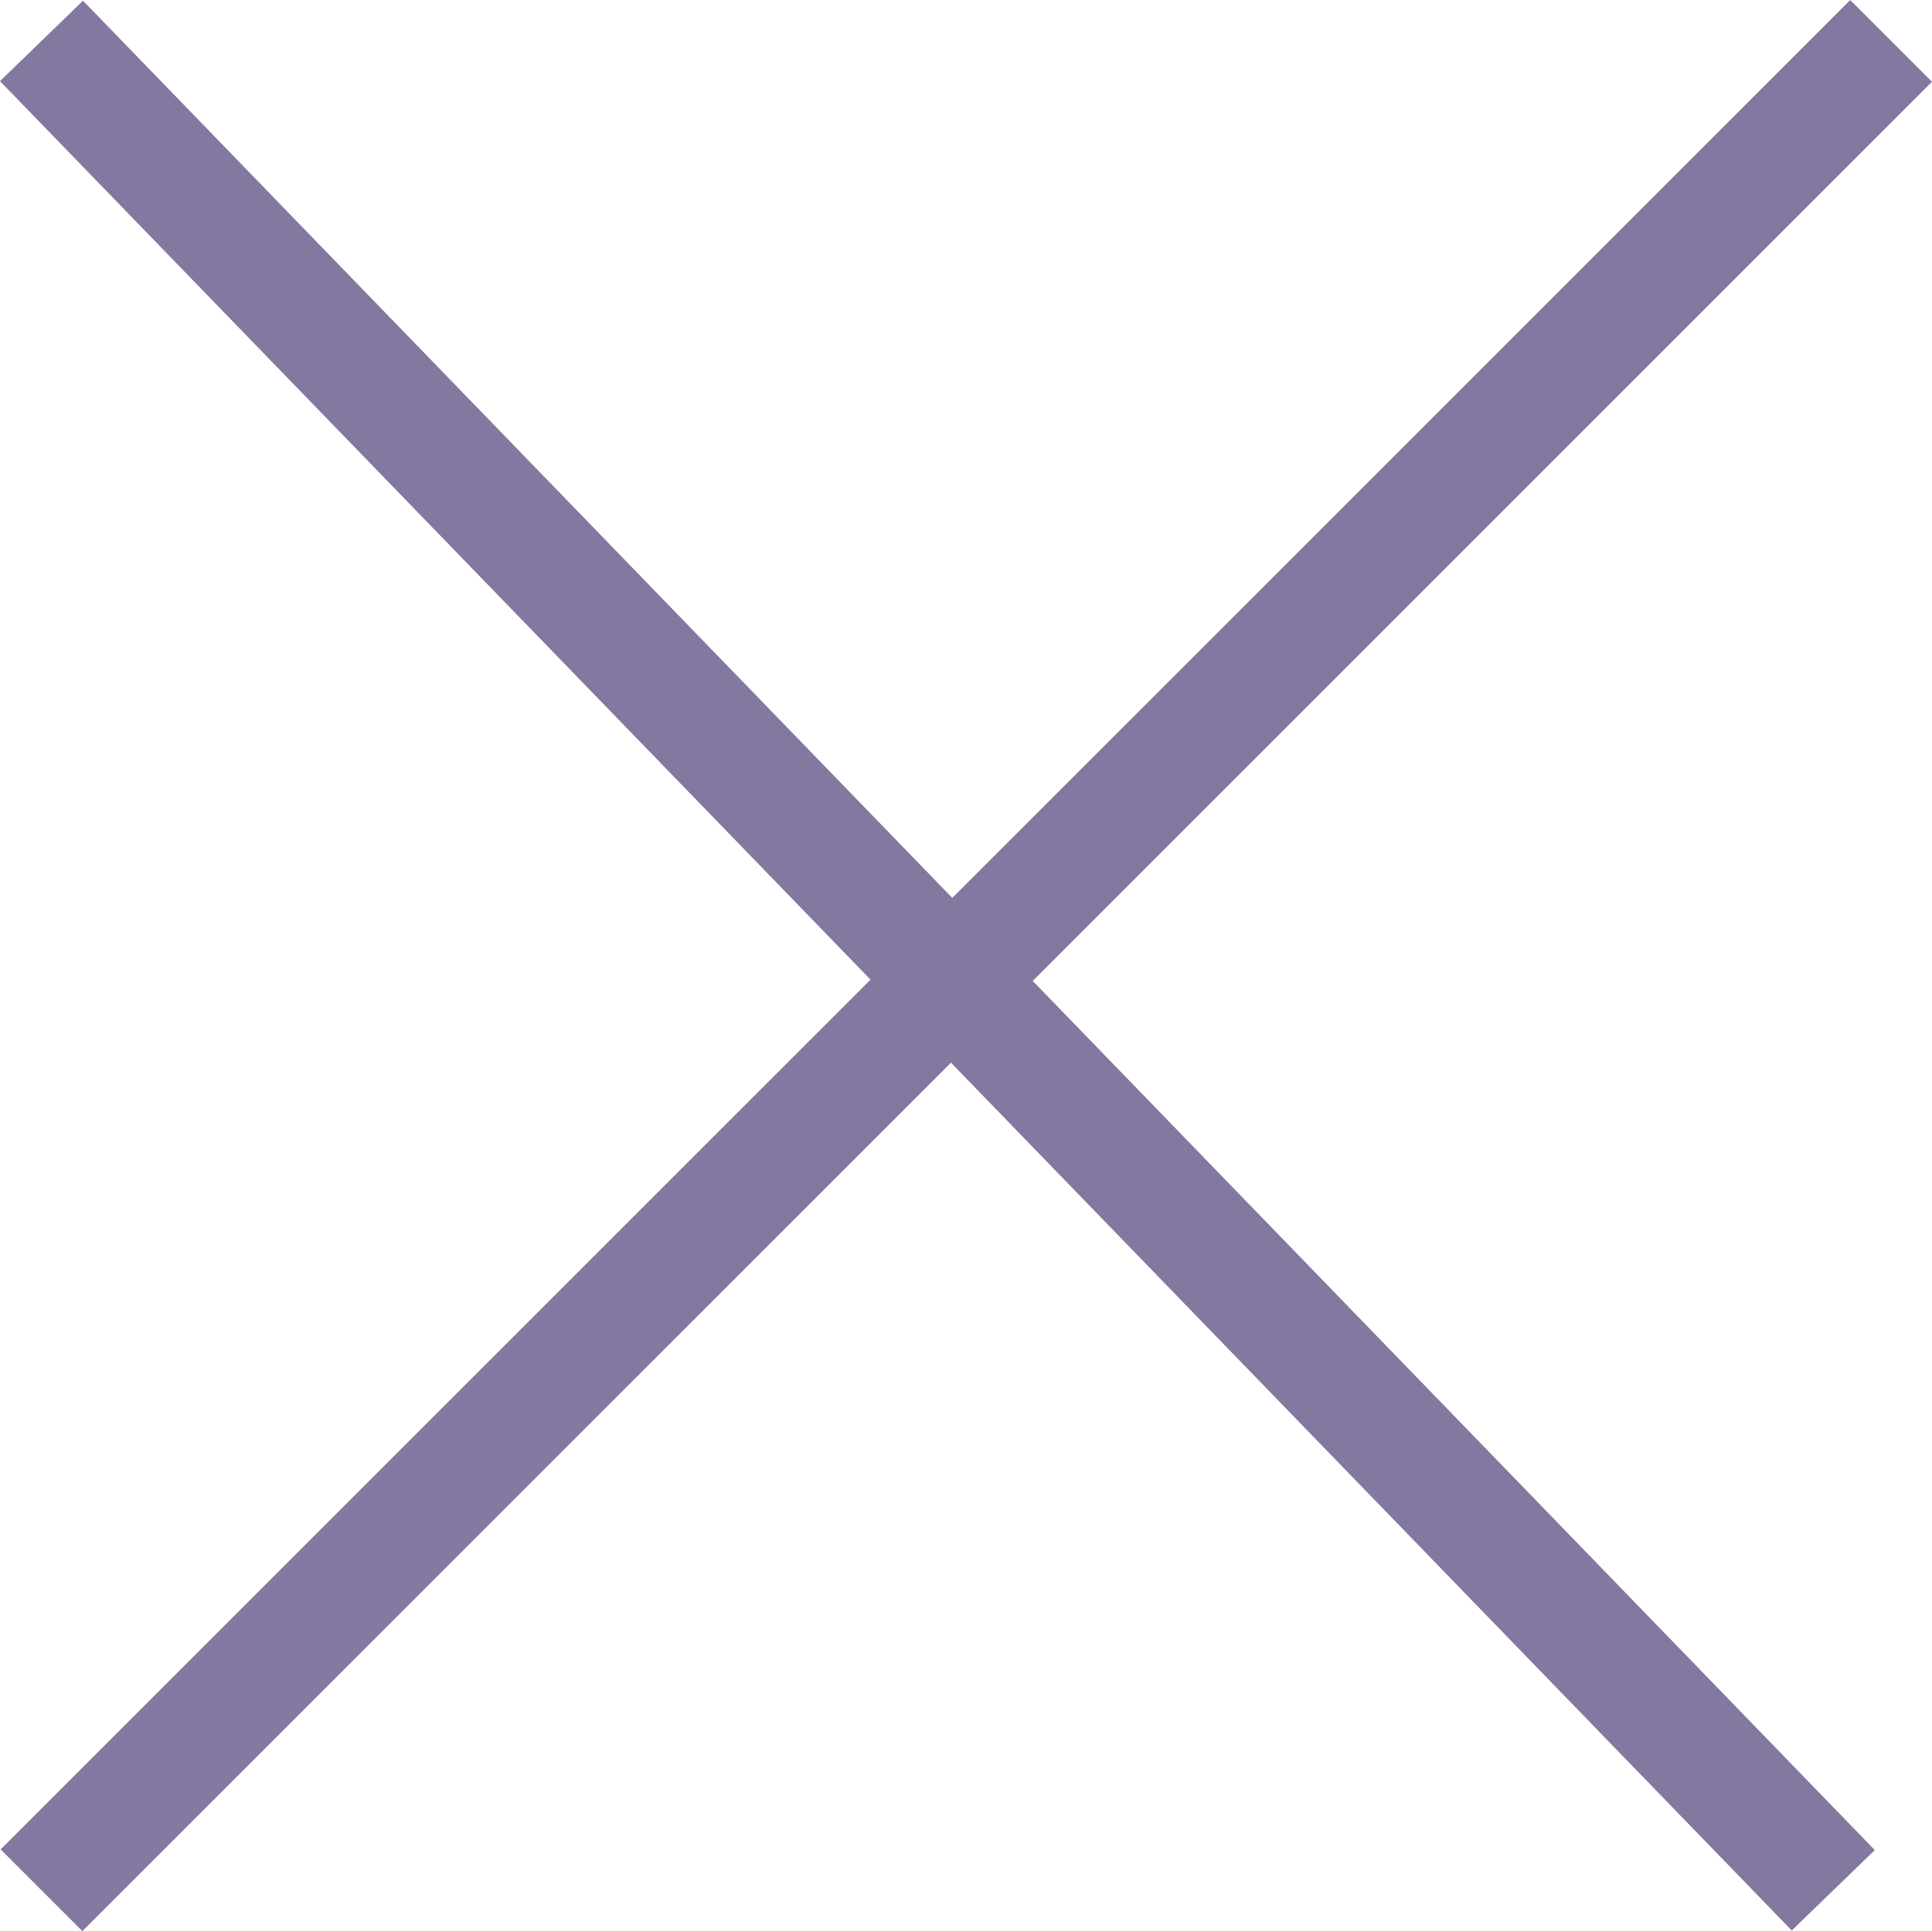
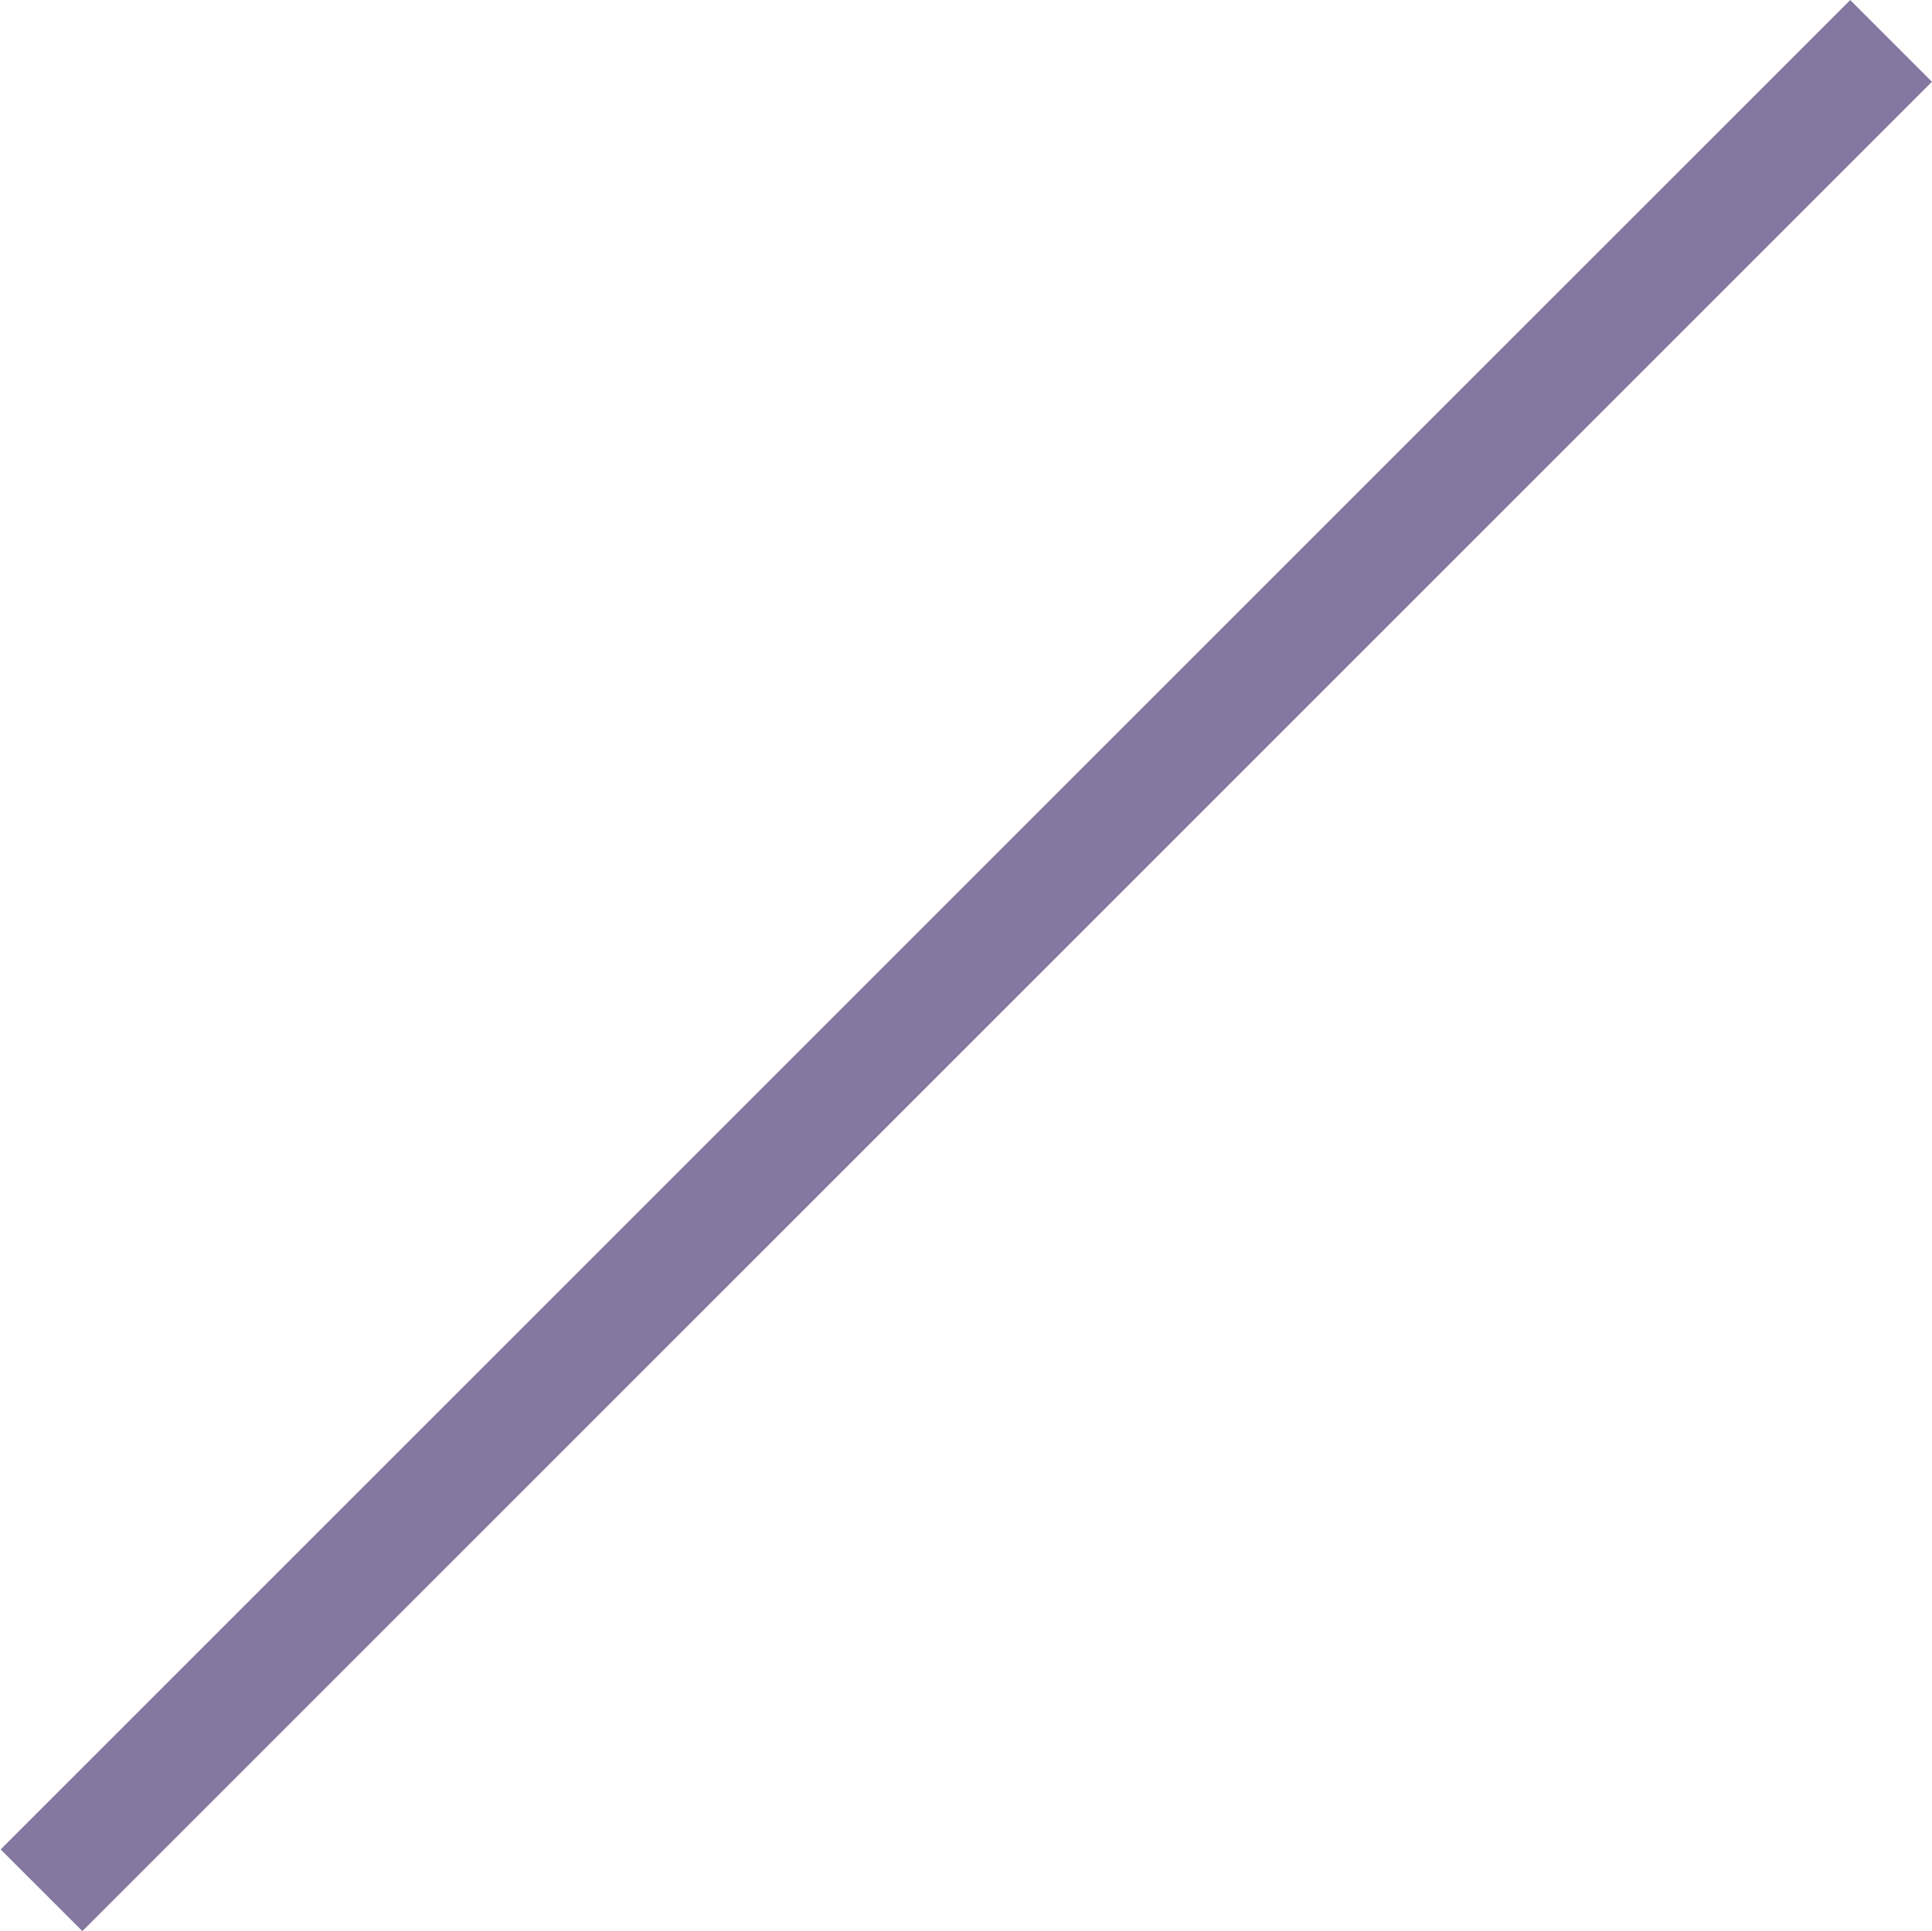
<svg xmlns="http://www.w3.org/2000/svg" width="16.713" height="16.707" viewBox="0 0 16.713 16.707">
  <g id="グループ_13330" data-name="グループ 13330" transform="translate(-342.641 -149.146)">
    <line id="線_473" data-name="線 473" x1="16" y2="16" transform="translate(343 149.5)" fill="none" stroke="#8477a0" stroke-width="1" />
-     <line id="線_474" data-name="線 474" x1="15.5" y1="16" transform="translate(343 149.5)" fill="none" stroke="#8477a0" stroke-width="1" />
  </g>
</svg>